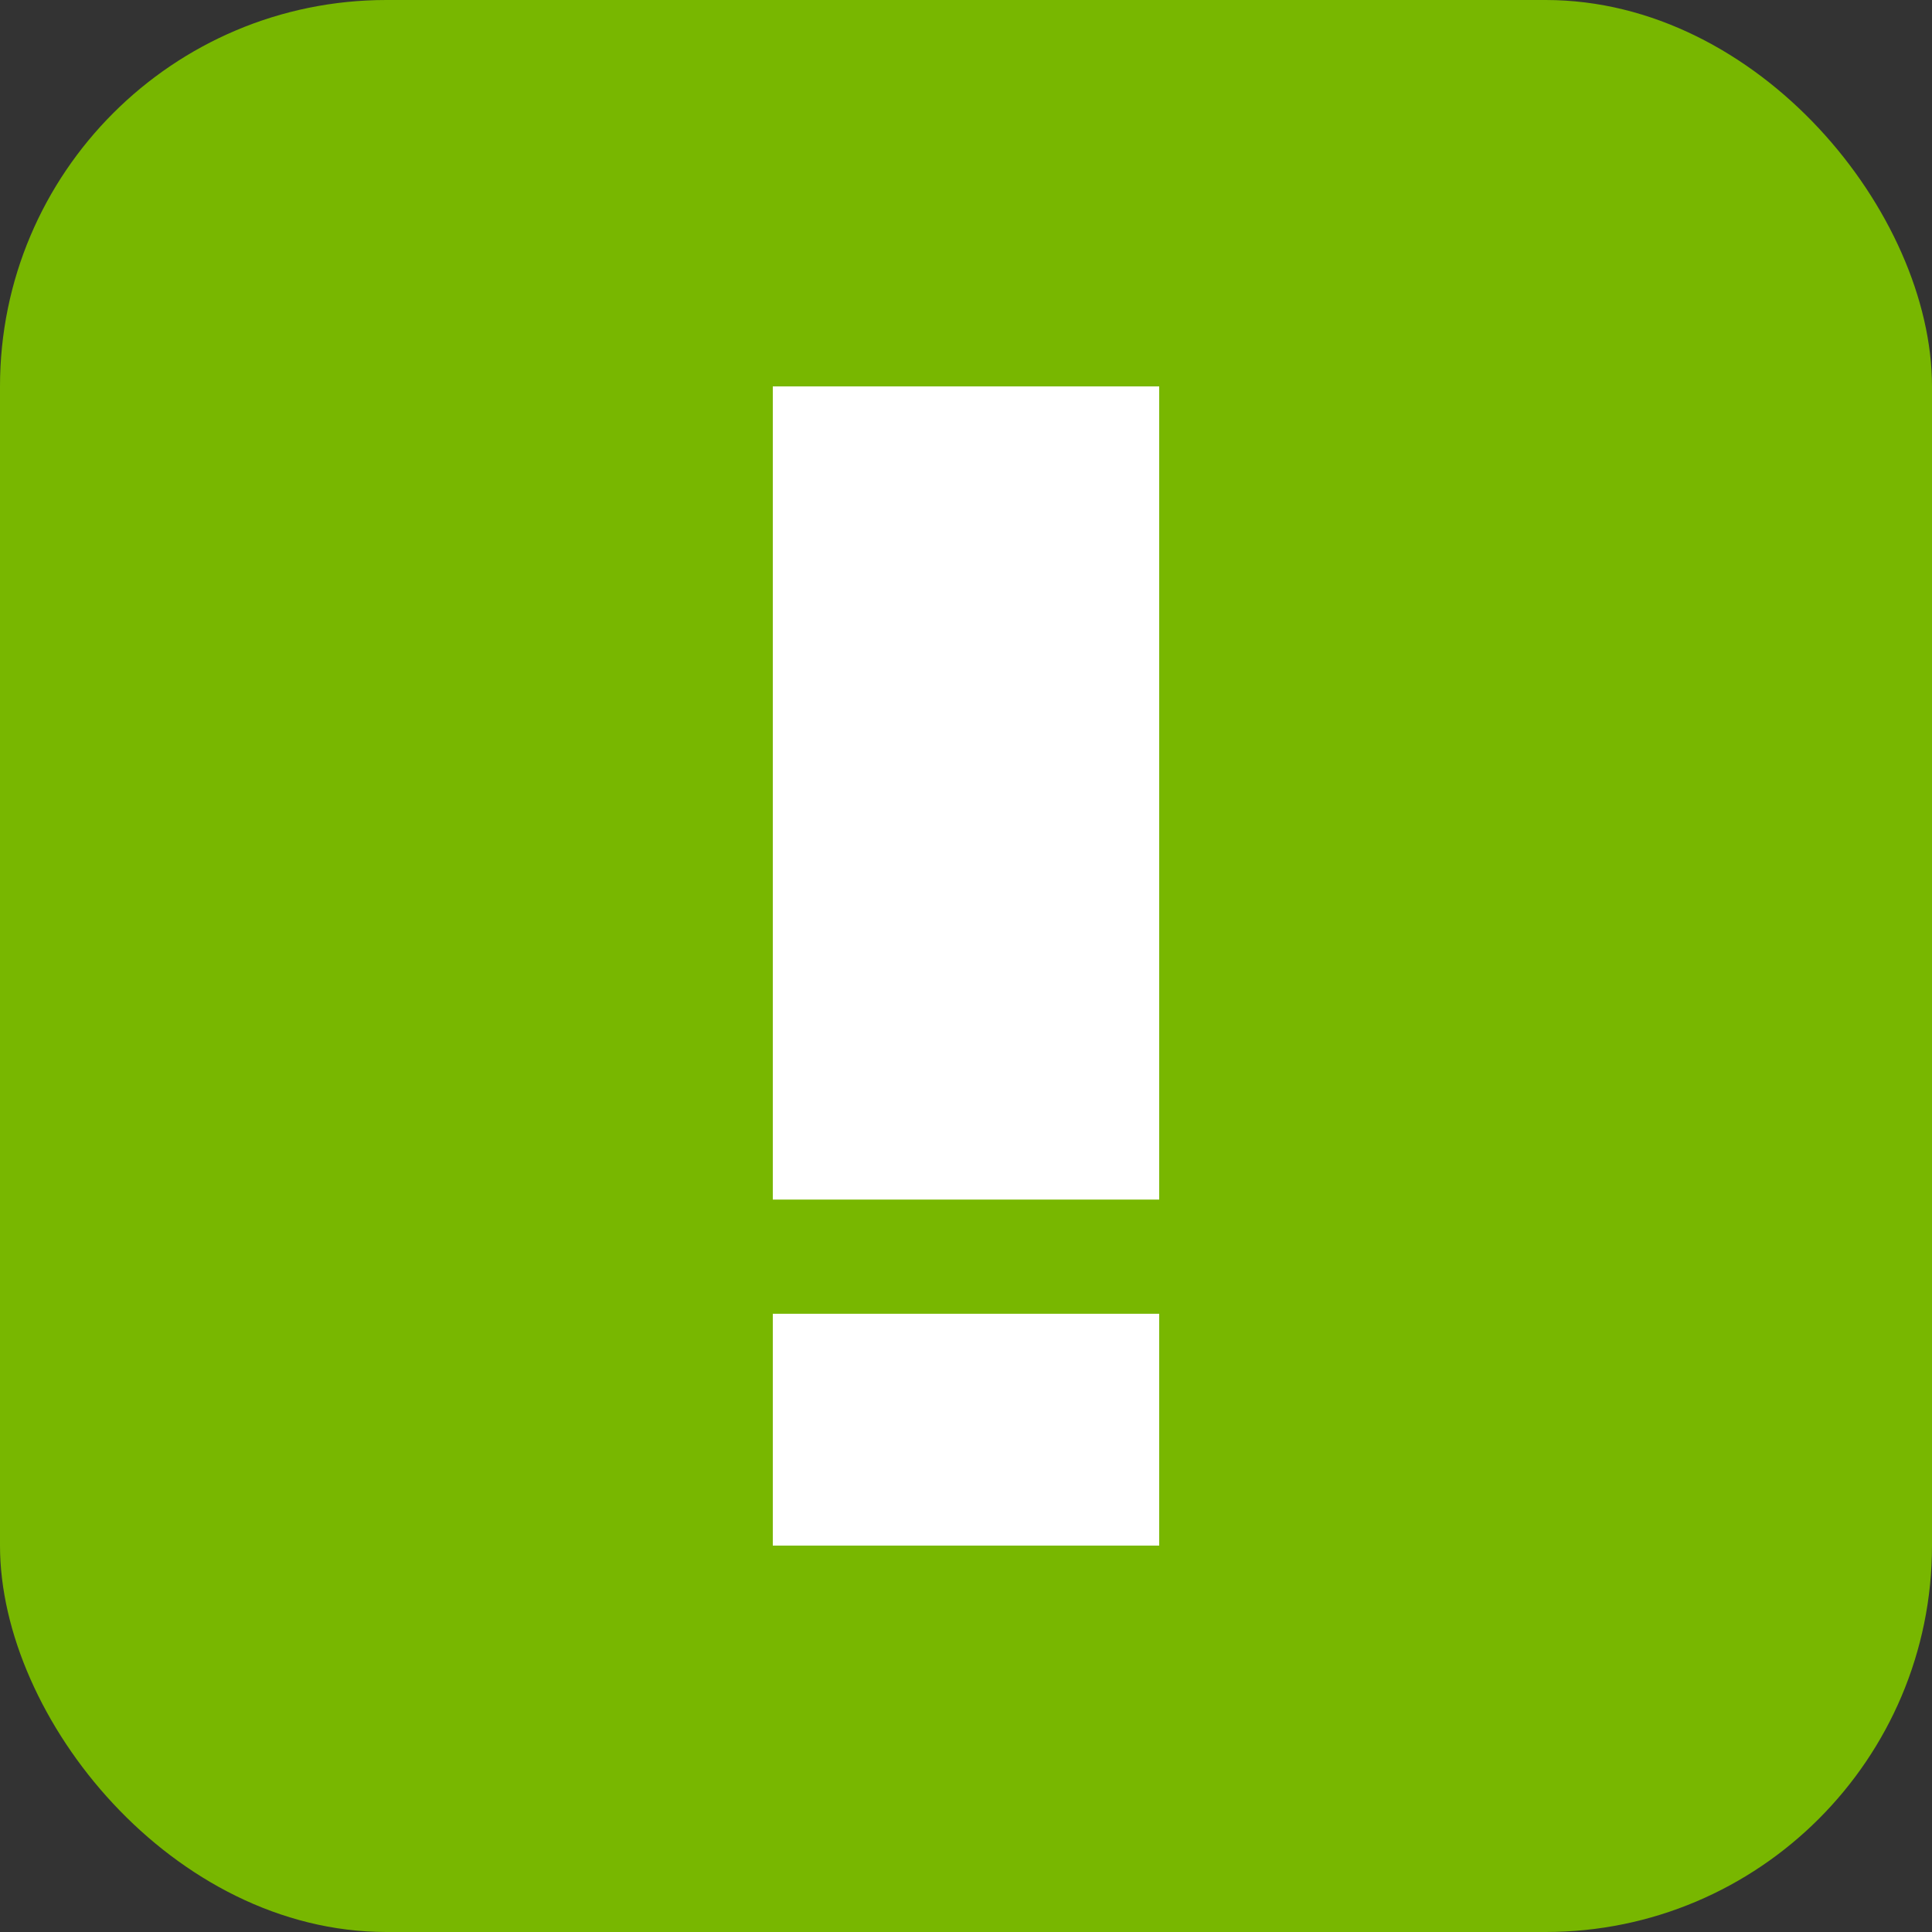
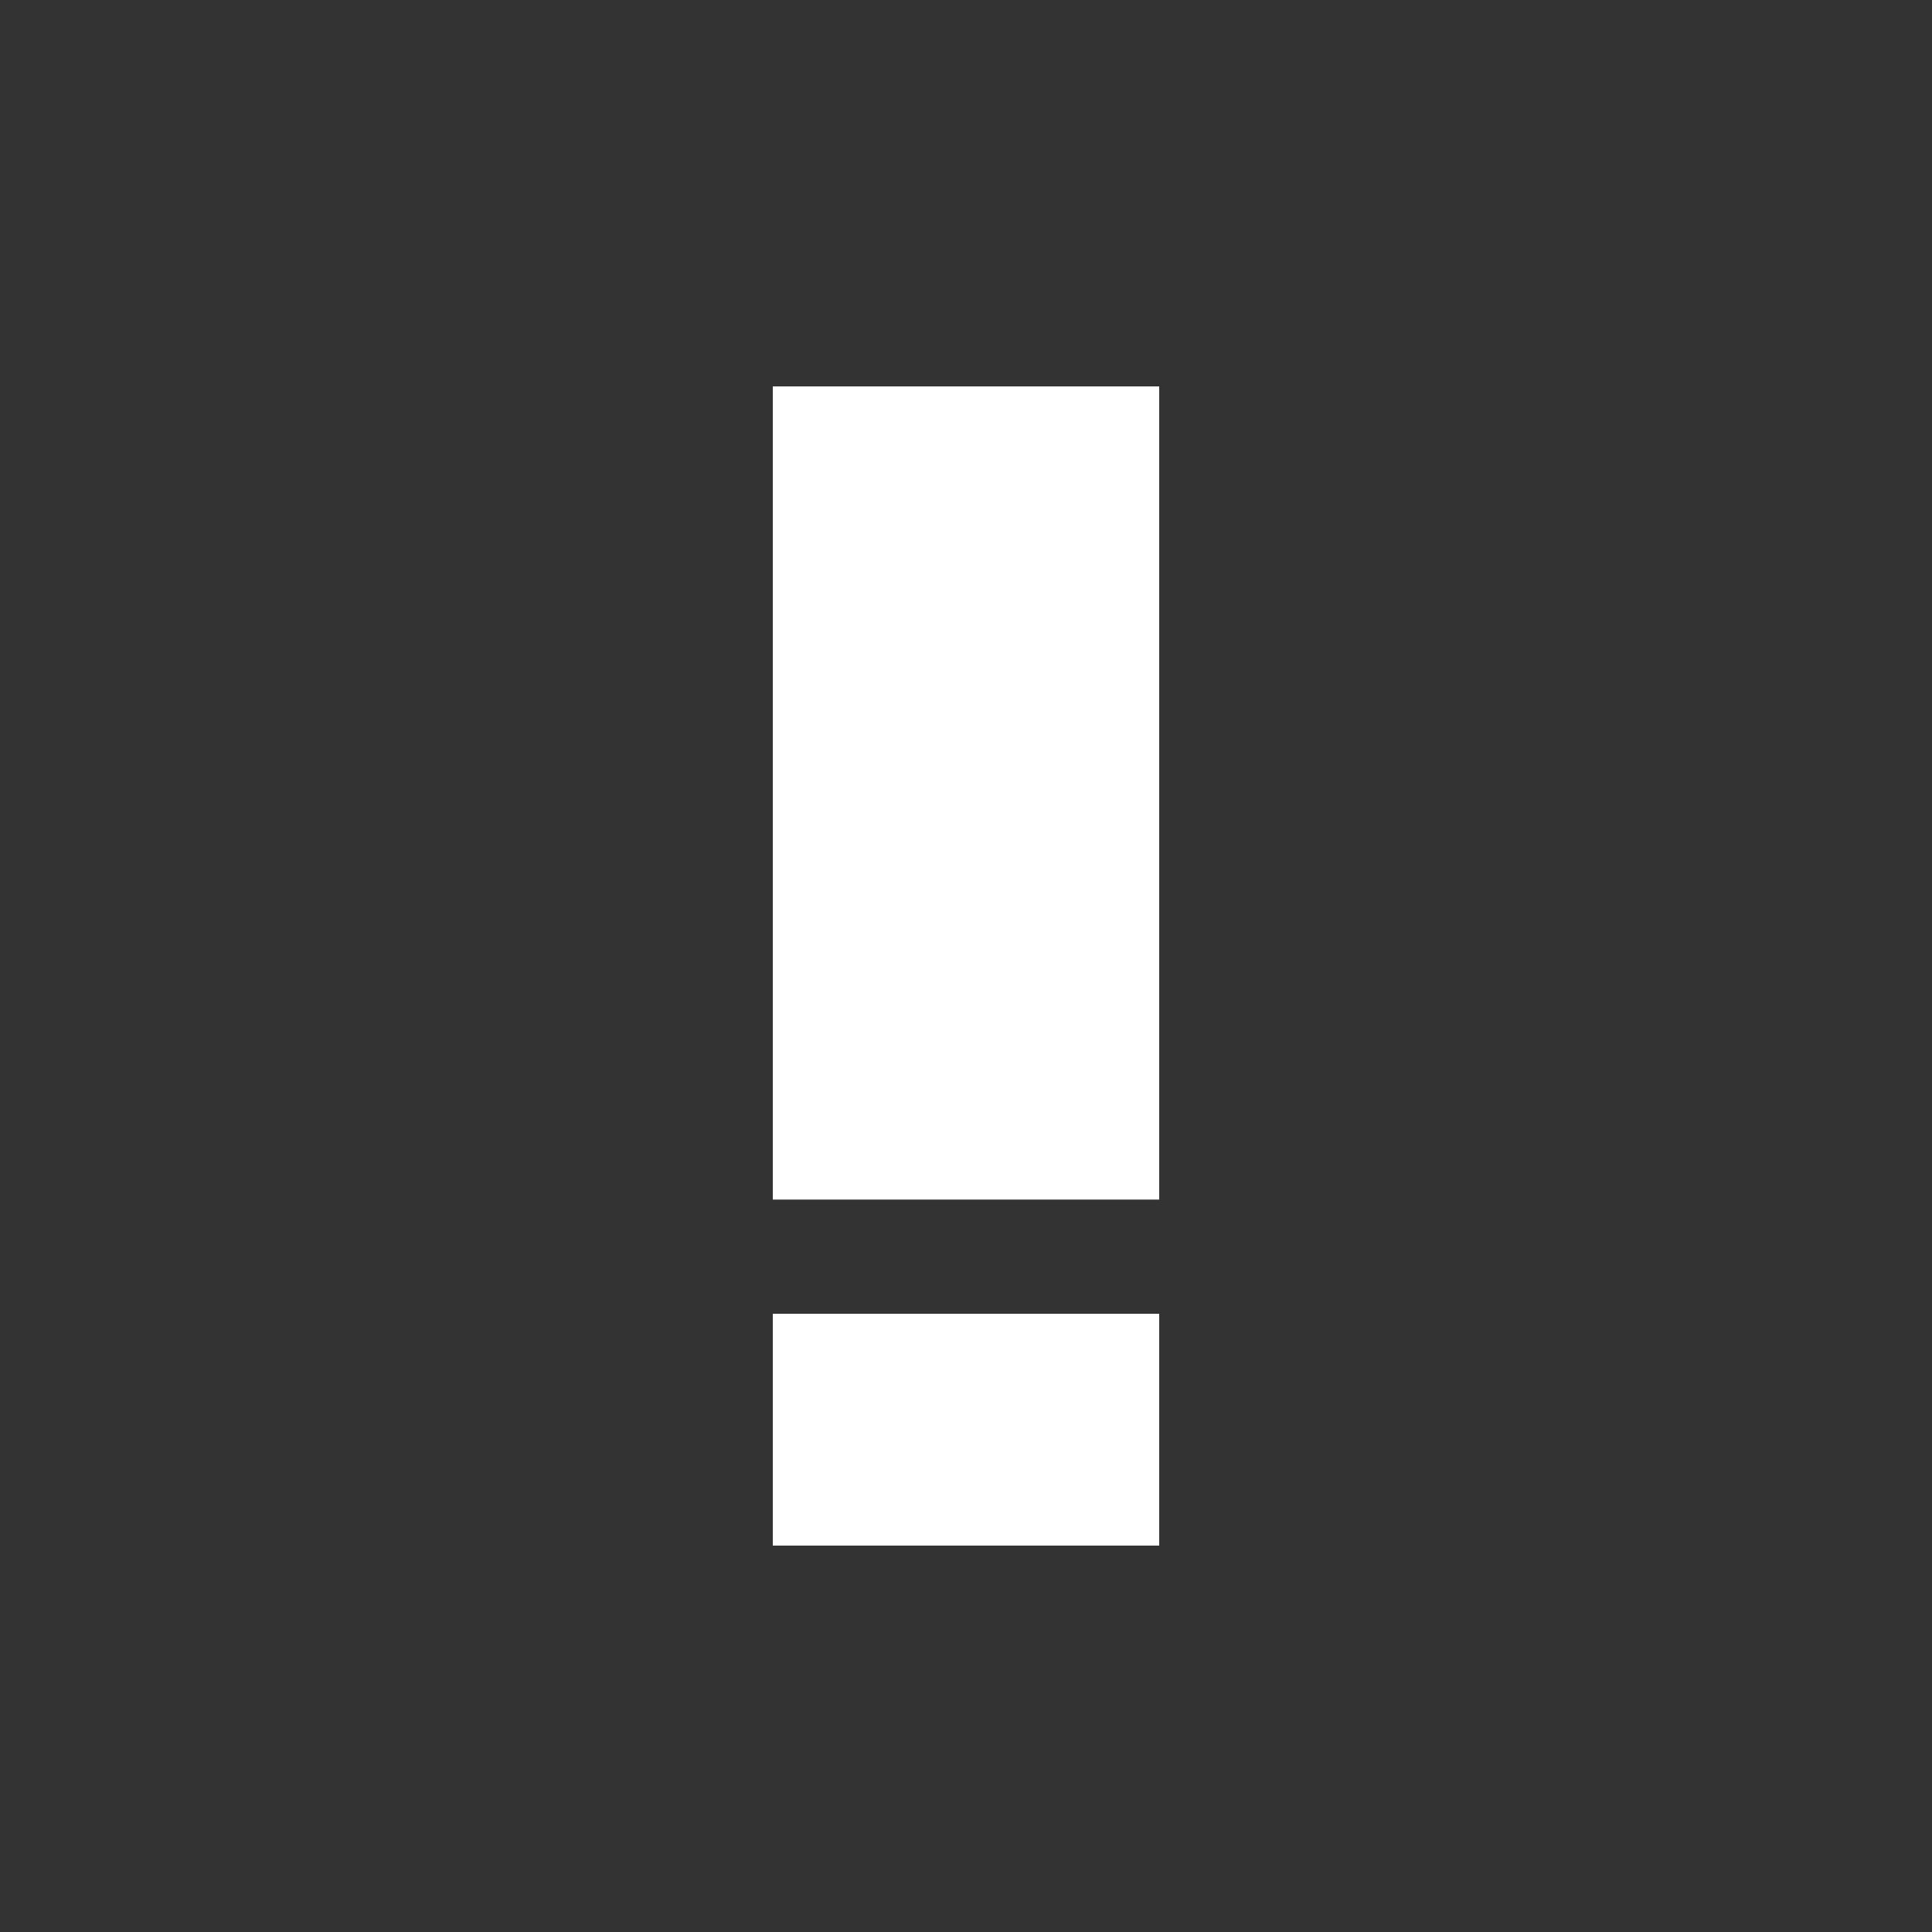
<svg xmlns="http://www.w3.org/2000/svg" width="10" height="10" viewBox="0 0 10 10" fill="none">
  <rect x="0" y="0" width="10" height="10" fill="#333333" stroke="none" />
-   <rect width="10" height="10" rx="2" fill="#78B700" />
  <path d="M6 6.209H4V2H6V6.209ZM4 8V6.8H6V8H4Z" fill="white" />
</svg>